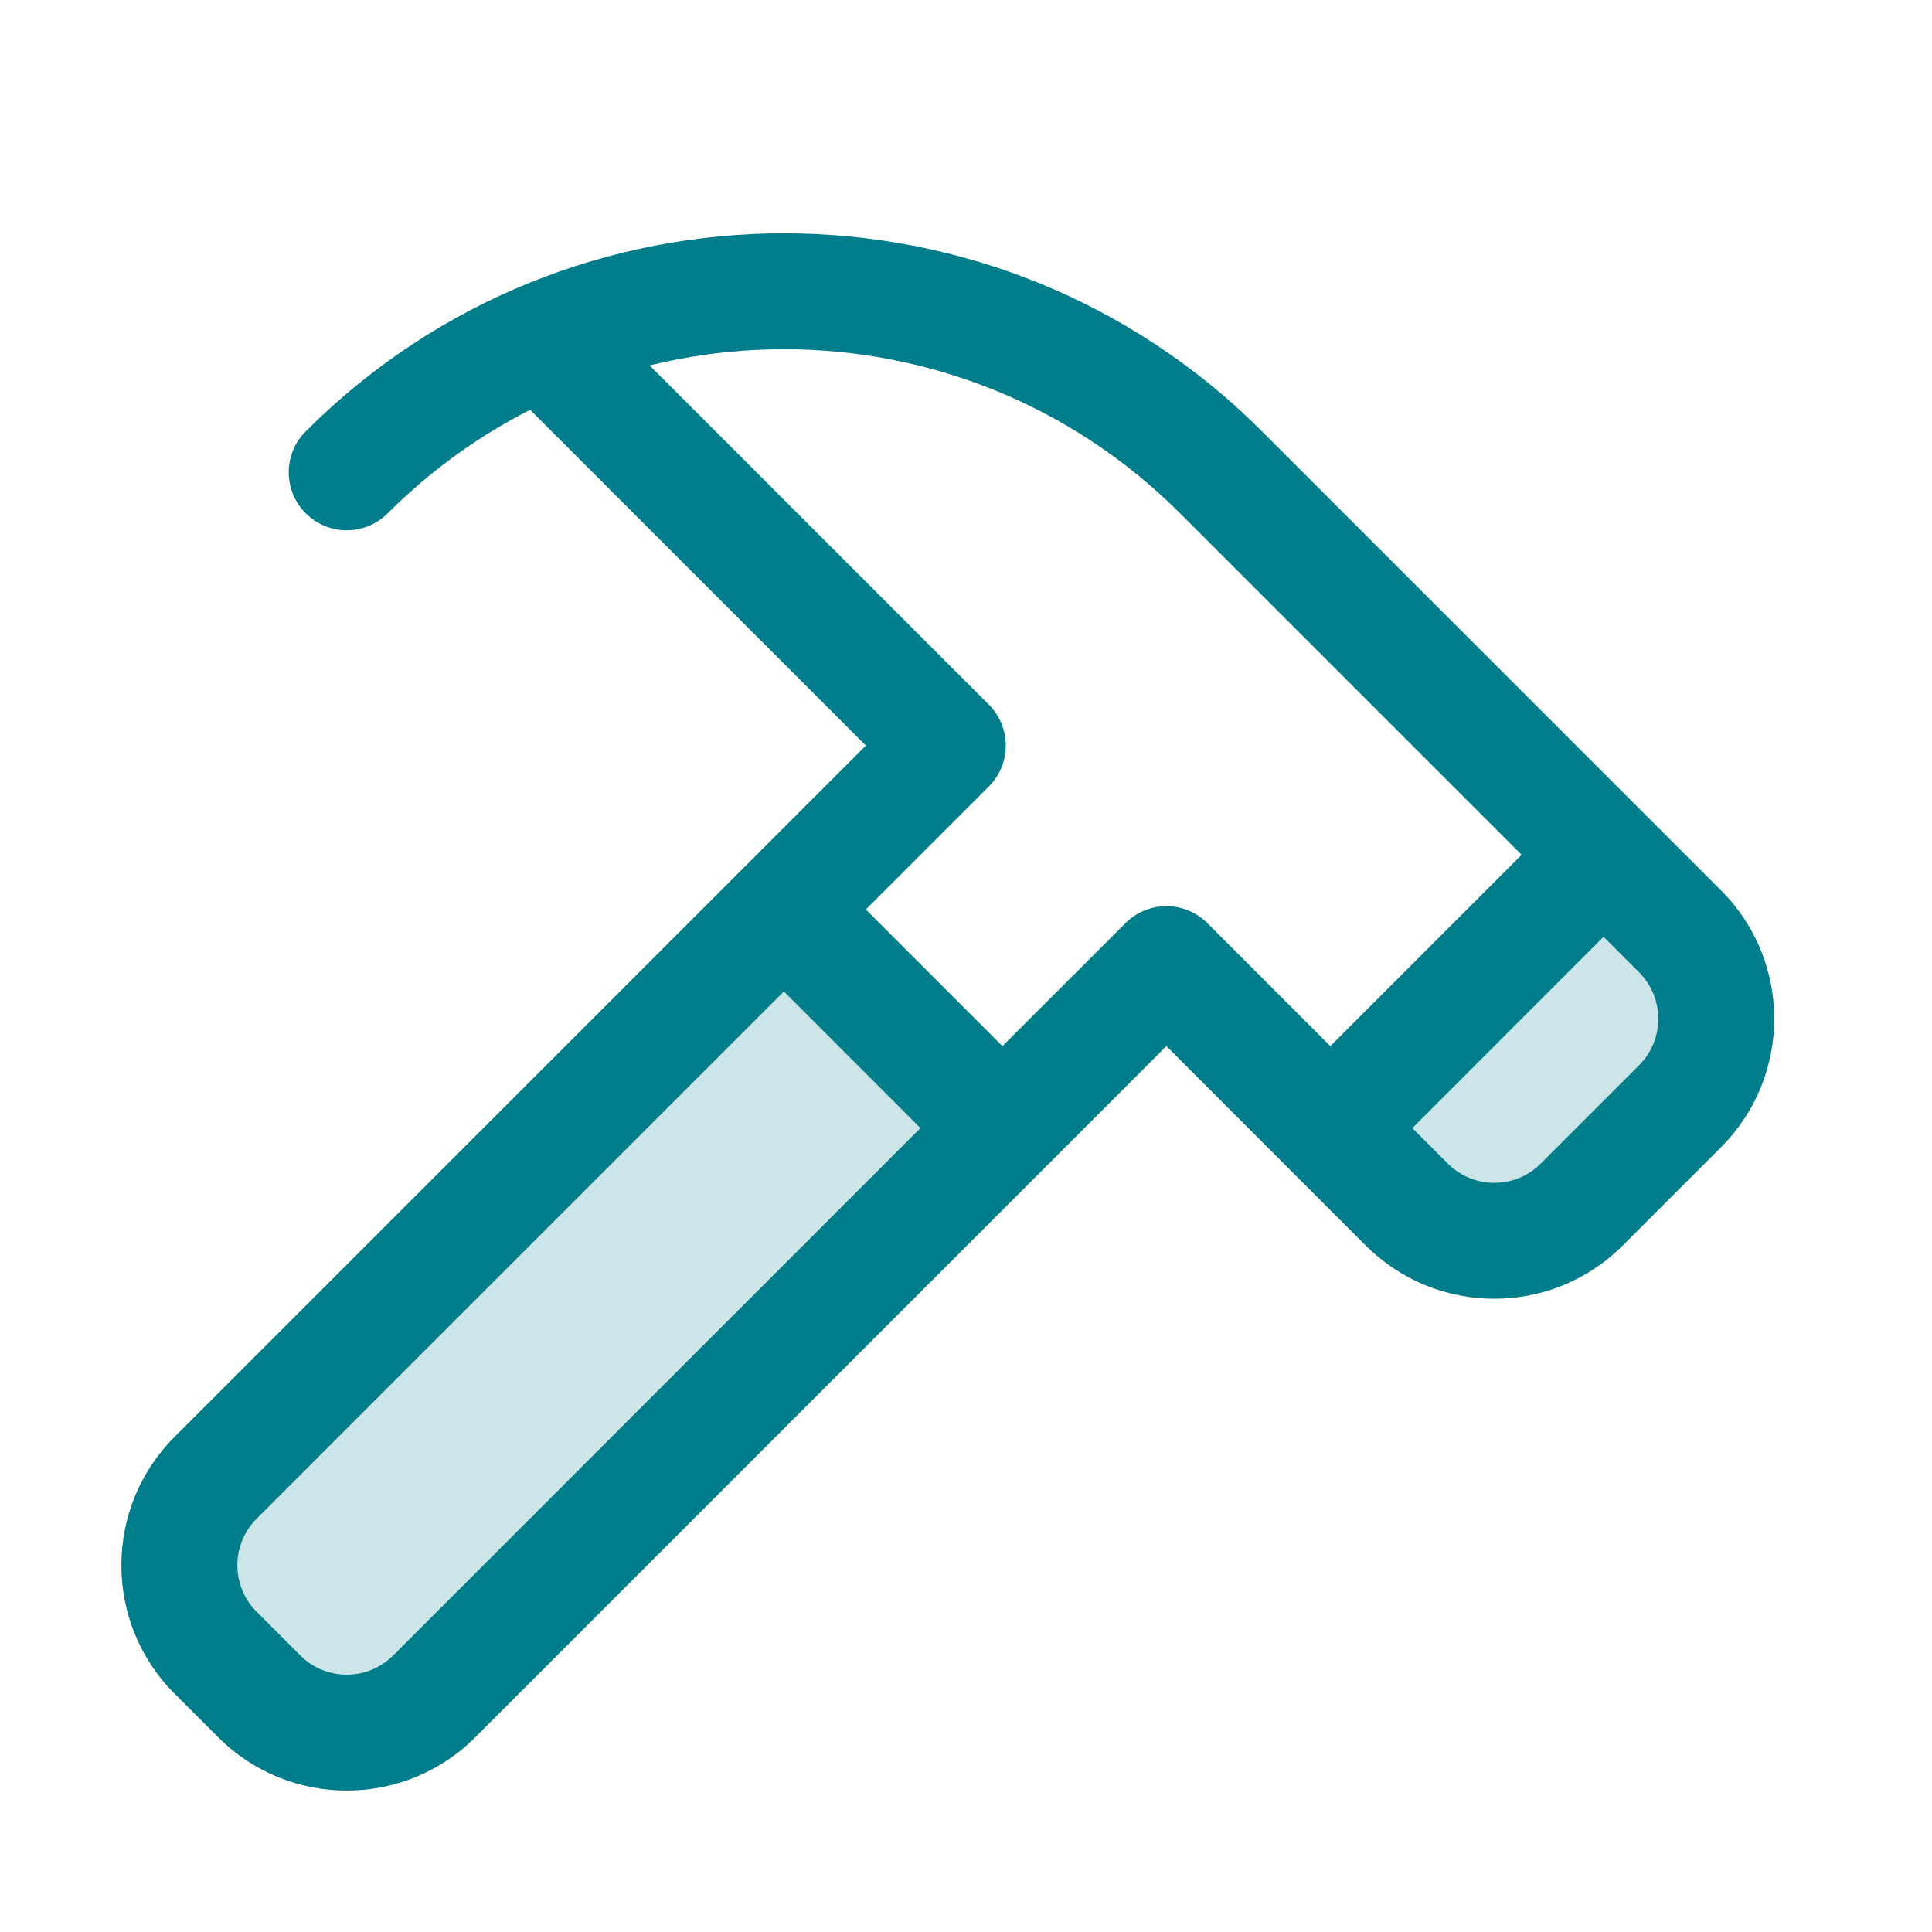
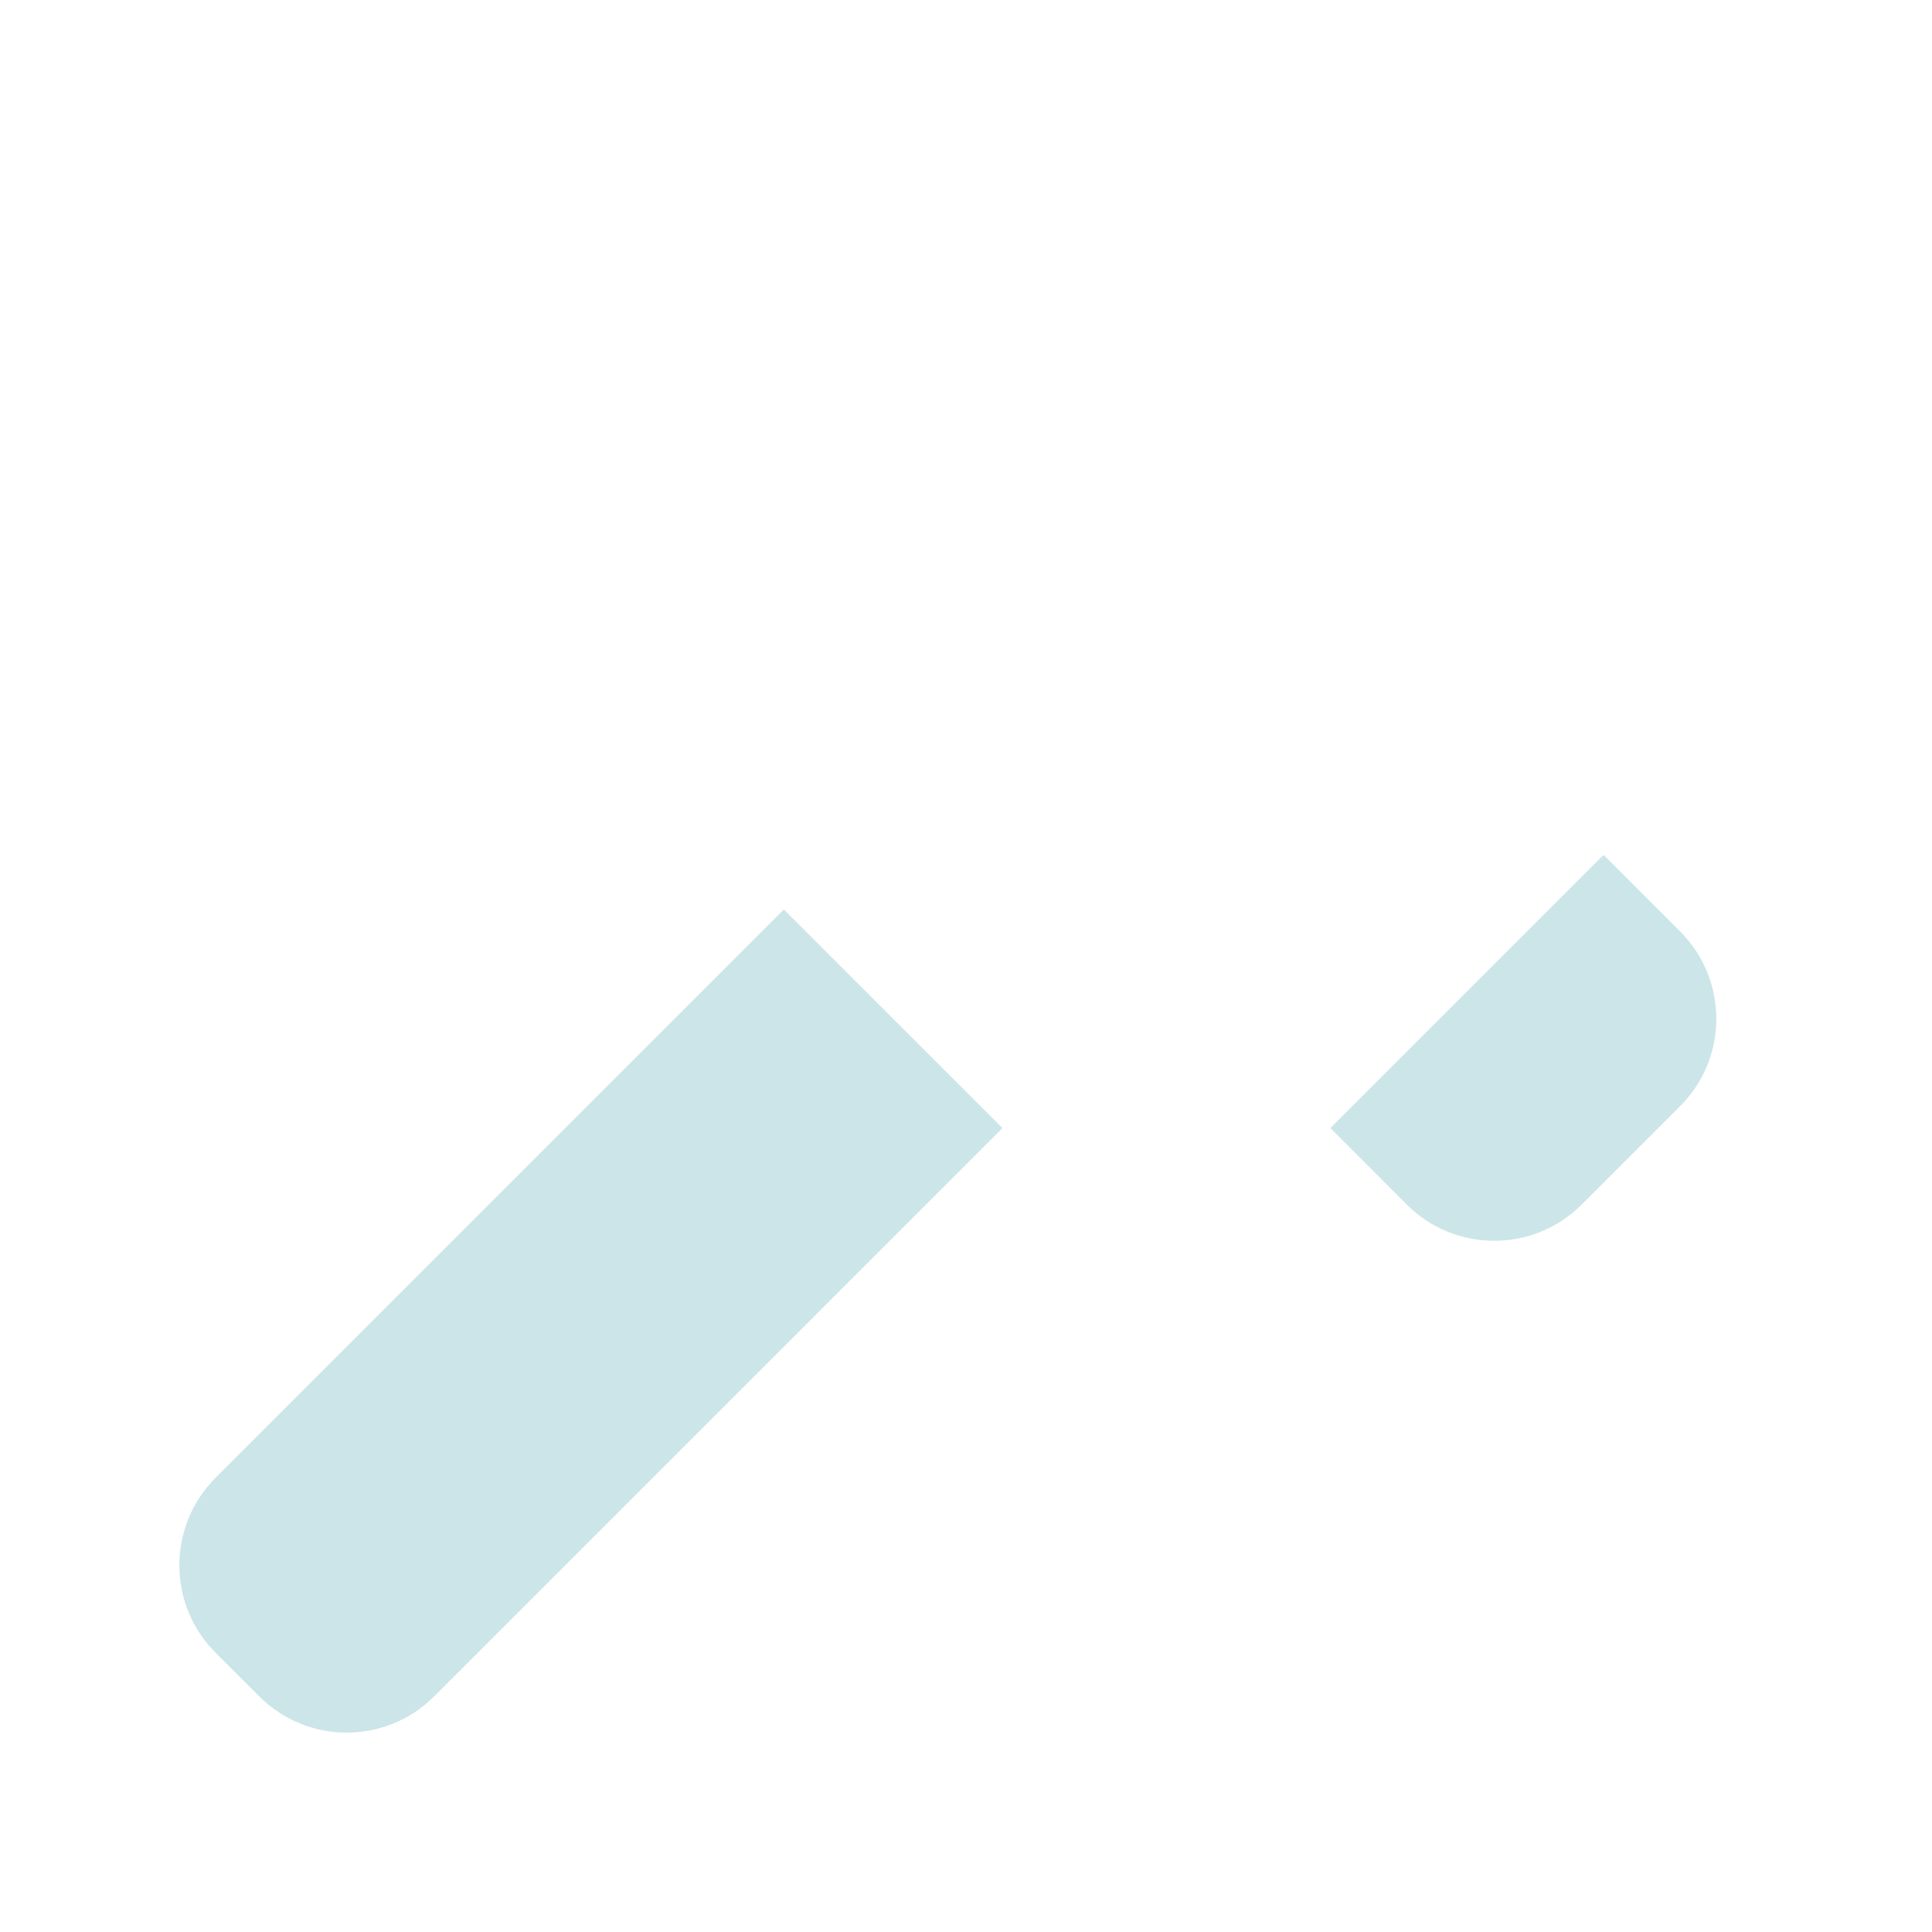
<svg xmlns="http://www.w3.org/2000/svg" width="25" height="25" viewBox="0 0 25 25" fill="none">
-   <path d="M15.093 12.476L15.624 11.946C15.483 11.805 15.292 11.726 15.093 11.726C14.894 11.726 14.704 11.805 14.563 11.946L15.093 12.476ZM12.972 14.597L13.502 15.128H13.502L12.972 14.597ZM3.355 21.951L2.825 22.482H2.825L3.355 21.951ZM2.789 21.386L3.32 20.855H3.32L2.789 21.386ZM2.789 19.123L3.32 19.653L2.789 19.123ZM10.143 11.769L9.613 11.239L10.143 11.769ZM12.265 9.648L12.795 10.178C12.936 10.037 13.015 9.846 13.015 9.648C13.015 9.449 12.936 9.258 12.795 9.117L12.265 9.648ZM21.74 12.052L22.27 11.521L22.27 11.521L21.74 12.052ZM18.204 15.587L17.674 16.118L17.674 16.118L18.204 15.587ZM15.8 6.112L16.331 5.582L15.8 6.112ZM3.956 5.582C3.663 5.875 3.663 6.35 3.956 6.642C4.249 6.935 4.724 6.935 5.017 6.642L3.956 5.582ZM15.093 12.476L14.563 11.946L12.441 14.067L12.972 14.597L13.502 15.128L15.623 13.006L15.093 12.476ZM12.972 14.597L12.441 14.067L5.088 21.421L5.618 21.951L6.148 22.482L13.502 15.128L12.972 14.597ZM5.618 21.951L5.088 21.421C4.756 21.753 4.217 21.753 3.886 21.421L3.355 21.951L2.825 22.482C3.743 23.399 5.231 23.399 6.148 22.482L5.618 21.951ZM3.355 21.951L3.886 21.421L3.32 20.855L2.789 21.386L2.259 21.916L2.825 22.482L3.355 21.951ZM2.789 21.386L3.32 20.855C2.988 20.523 2.988 19.985 3.32 19.653L2.789 19.123L2.259 18.593C1.341 19.51 1.341 20.998 2.259 21.916L2.789 21.386ZM2.789 19.123L3.32 19.653L10.674 12.299L10.143 11.769L9.613 11.239L2.259 18.593L2.789 19.123ZM10.143 11.769L10.674 12.299L12.795 10.178L12.265 9.648L11.735 9.117L9.613 11.239L10.143 11.769ZM21.74 12.052L21.21 12.582C21.541 12.914 21.541 13.452 21.21 13.784L21.74 14.315L22.27 14.845C23.188 13.927 23.188 12.439 22.27 11.521L21.74 12.052ZM21.74 14.315L21.21 13.784L19.937 15.057L20.467 15.587L20.997 16.118L22.27 14.845L21.74 14.315ZM20.467 15.587L19.937 15.057C19.605 15.389 19.067 15.389 18.735 15.057L18.204 15.587L17.674 16.118C18.592 17.035 20.08 17.035 20.997 16.118L20.467 15.587ZM15.8 6.112L15.27 6.642L20.22 11.592L20.75 11.062L21.28 10.531L16.331 5.582L15.8 6.112ZM20.75 11.062L20.22 11.592L21.21 12.582L21.74 12.052L22.27 11.521L21.28 10.531L20.75 11.062ZM18.204 15.587L18.735 15.057L17.745 14.067L17.215 14.597L16.684 15.128L17.674 16.118L18.204 15.587ZM17.215 14.597L17.745 14.067L15.624 11.946L15.093 12.476L14.563 13.006L16.684 15.128L17.215 14.597ZM17.215 14.597L17.745 15.128L21.28 11.592L20.75 11.062L20.22 10.531L16.684 14.067L17.215 14.597ZM12.265 9.648L12.795 9.117L7.845 4.168L7.315 4.698L6.785 5.228L11.735 10.178L12.265 9.648ZM12.972 14.597L13.502 14.067L10.674 11.239L10.143 11.769L9.613 12.299L12.441 15.128L12.972 14.597ZM4.487 6.112L5.017 6.642C7.848 3.811 12.439 3.811 15.27 6.642L15.8 6.112L16.331 5.582C12.914 2.165 7.373 2.165 3.956 5.582L4.487 6.112Z" fill="#007D8A" />
  <g opacity="0.2">
    <path d="M21.74 14.314C22.365 13.69 22.365 12.677 21.74 12.052L20.75 11.062L17.215 14.597L18.204 15.587C18.829 16.212 19.842 16.212 20.467 15.587L21.74 14.314Z" fill="#007D8A" />
    <path d="M5.618 21.951L12.972 14.597L10.143 11.769L2.789 19.123C2.165 19.748 2.165 20.761 2.789 21.386L3.355 21.951C3.98 22.576 4.993 22.576 5.618 21.951Z" fill="#007D8A" />
  </g>
</svg>